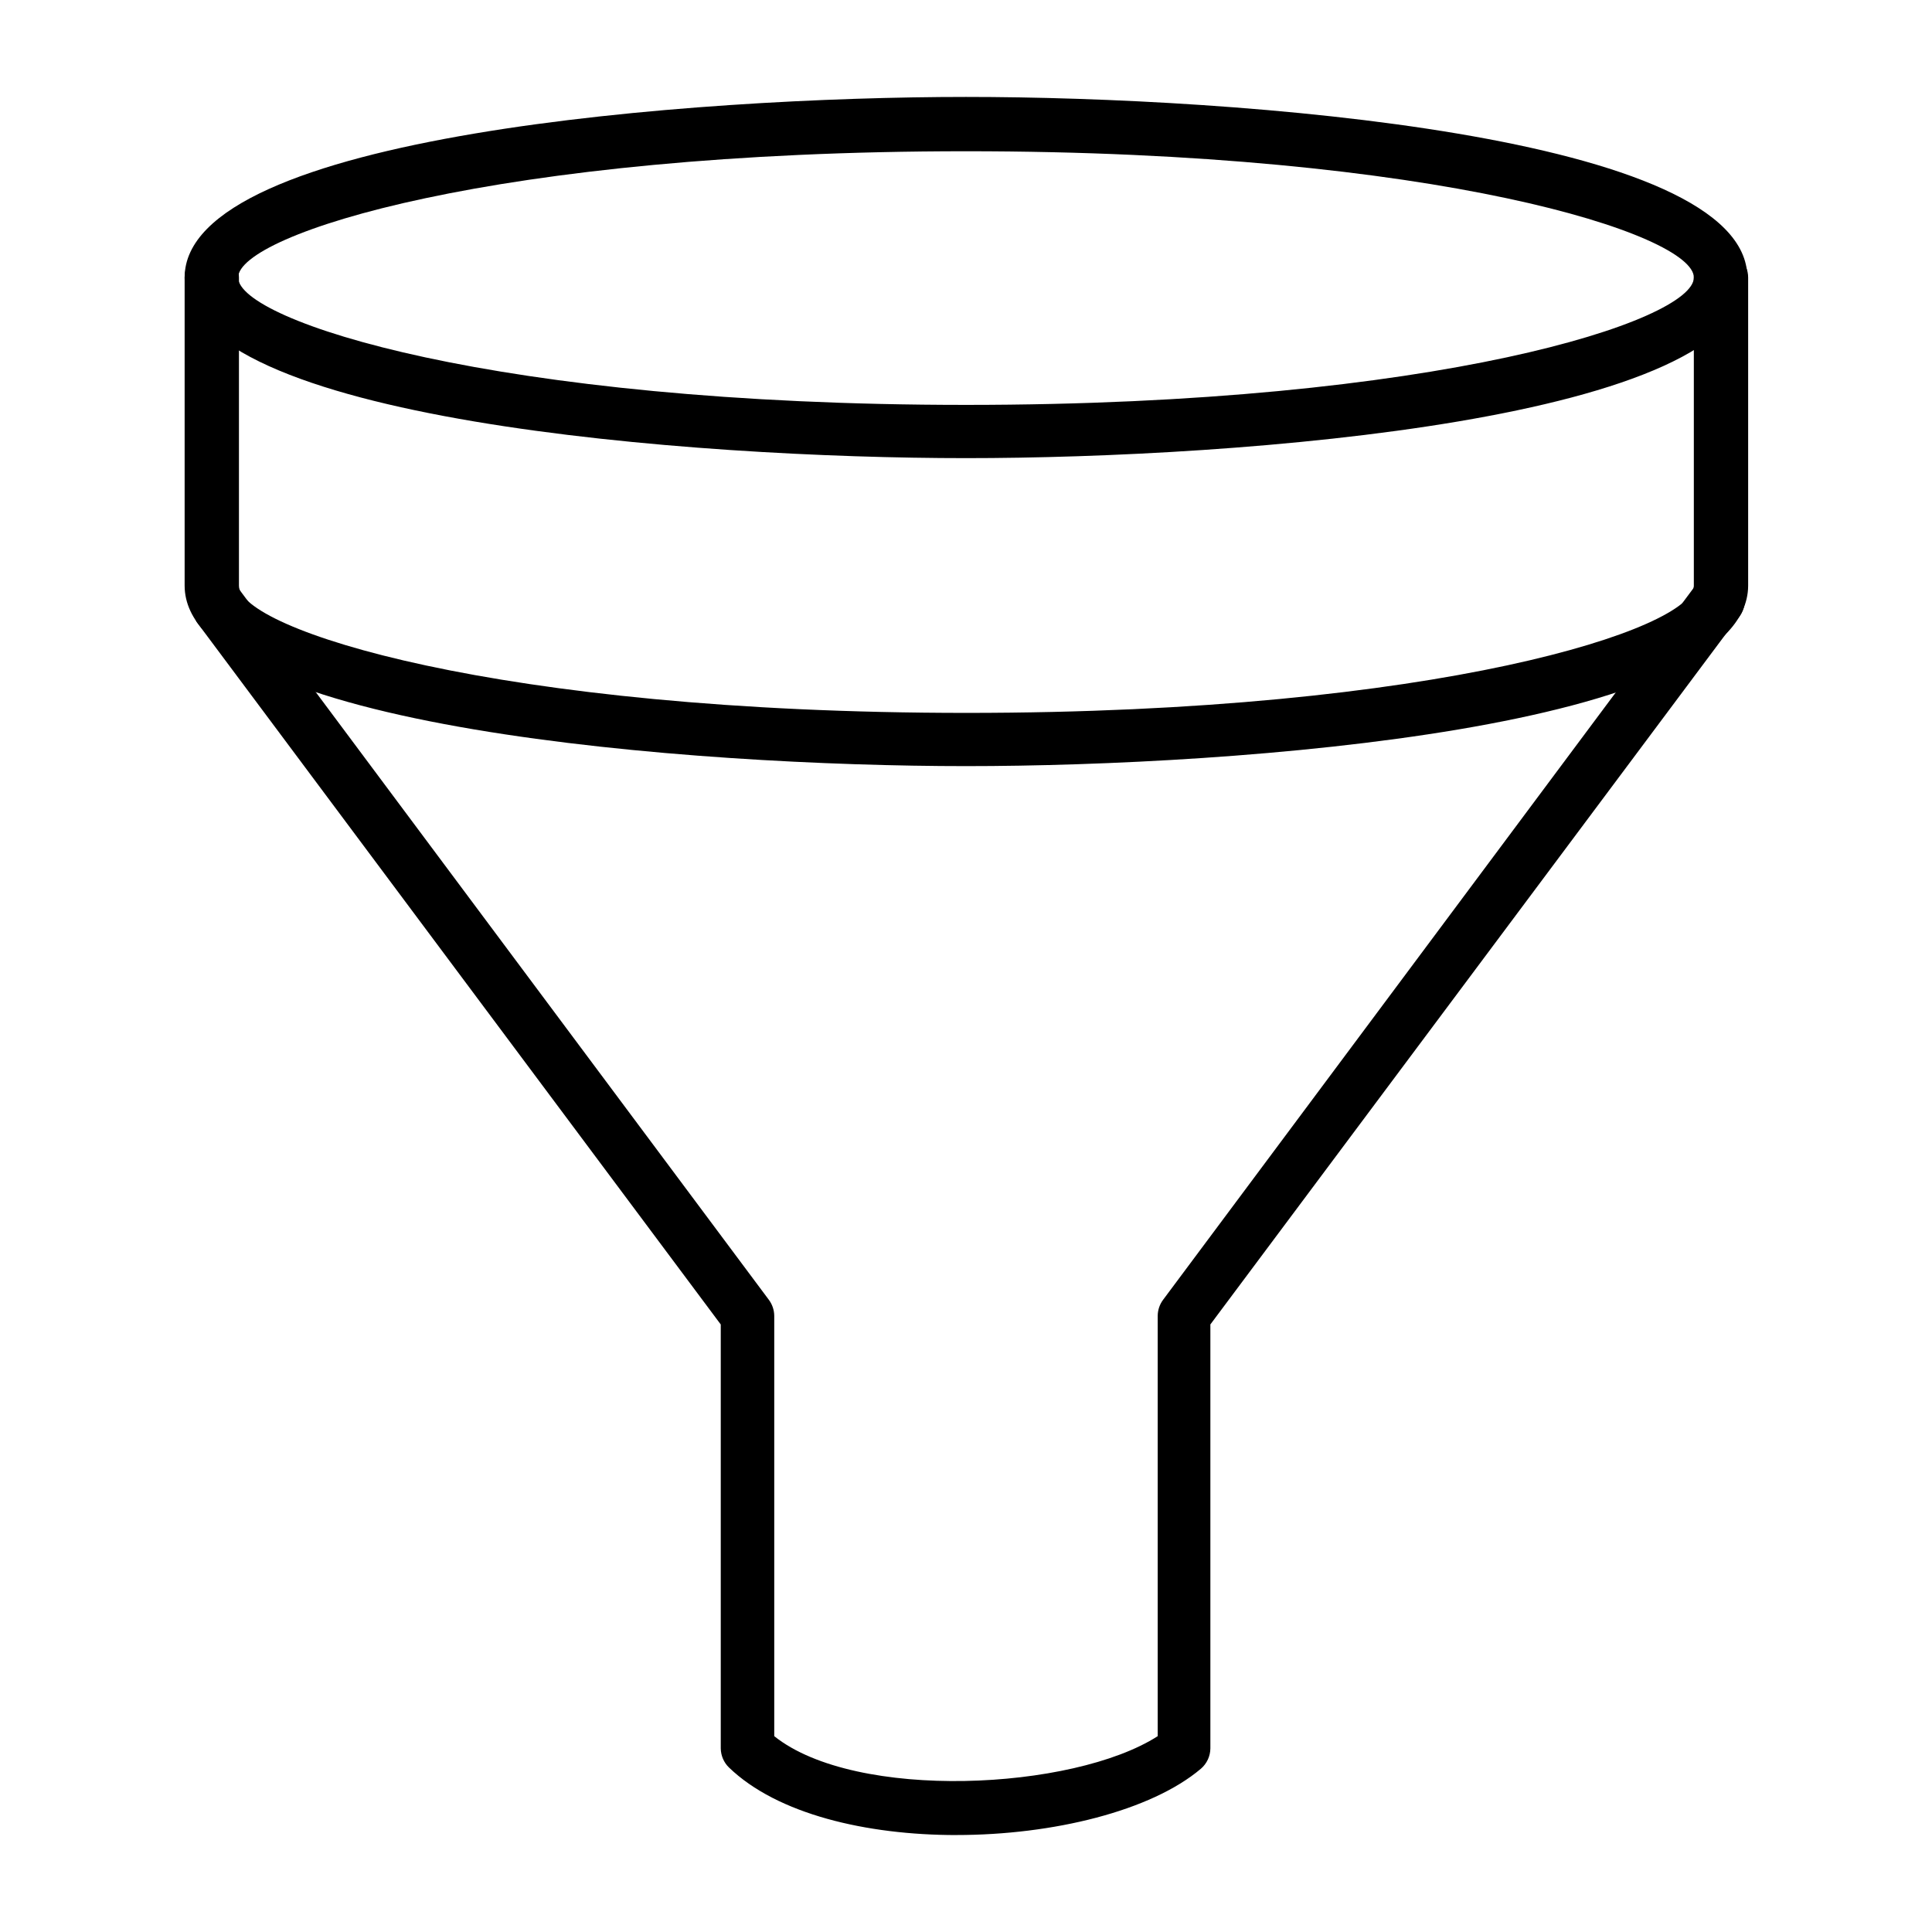
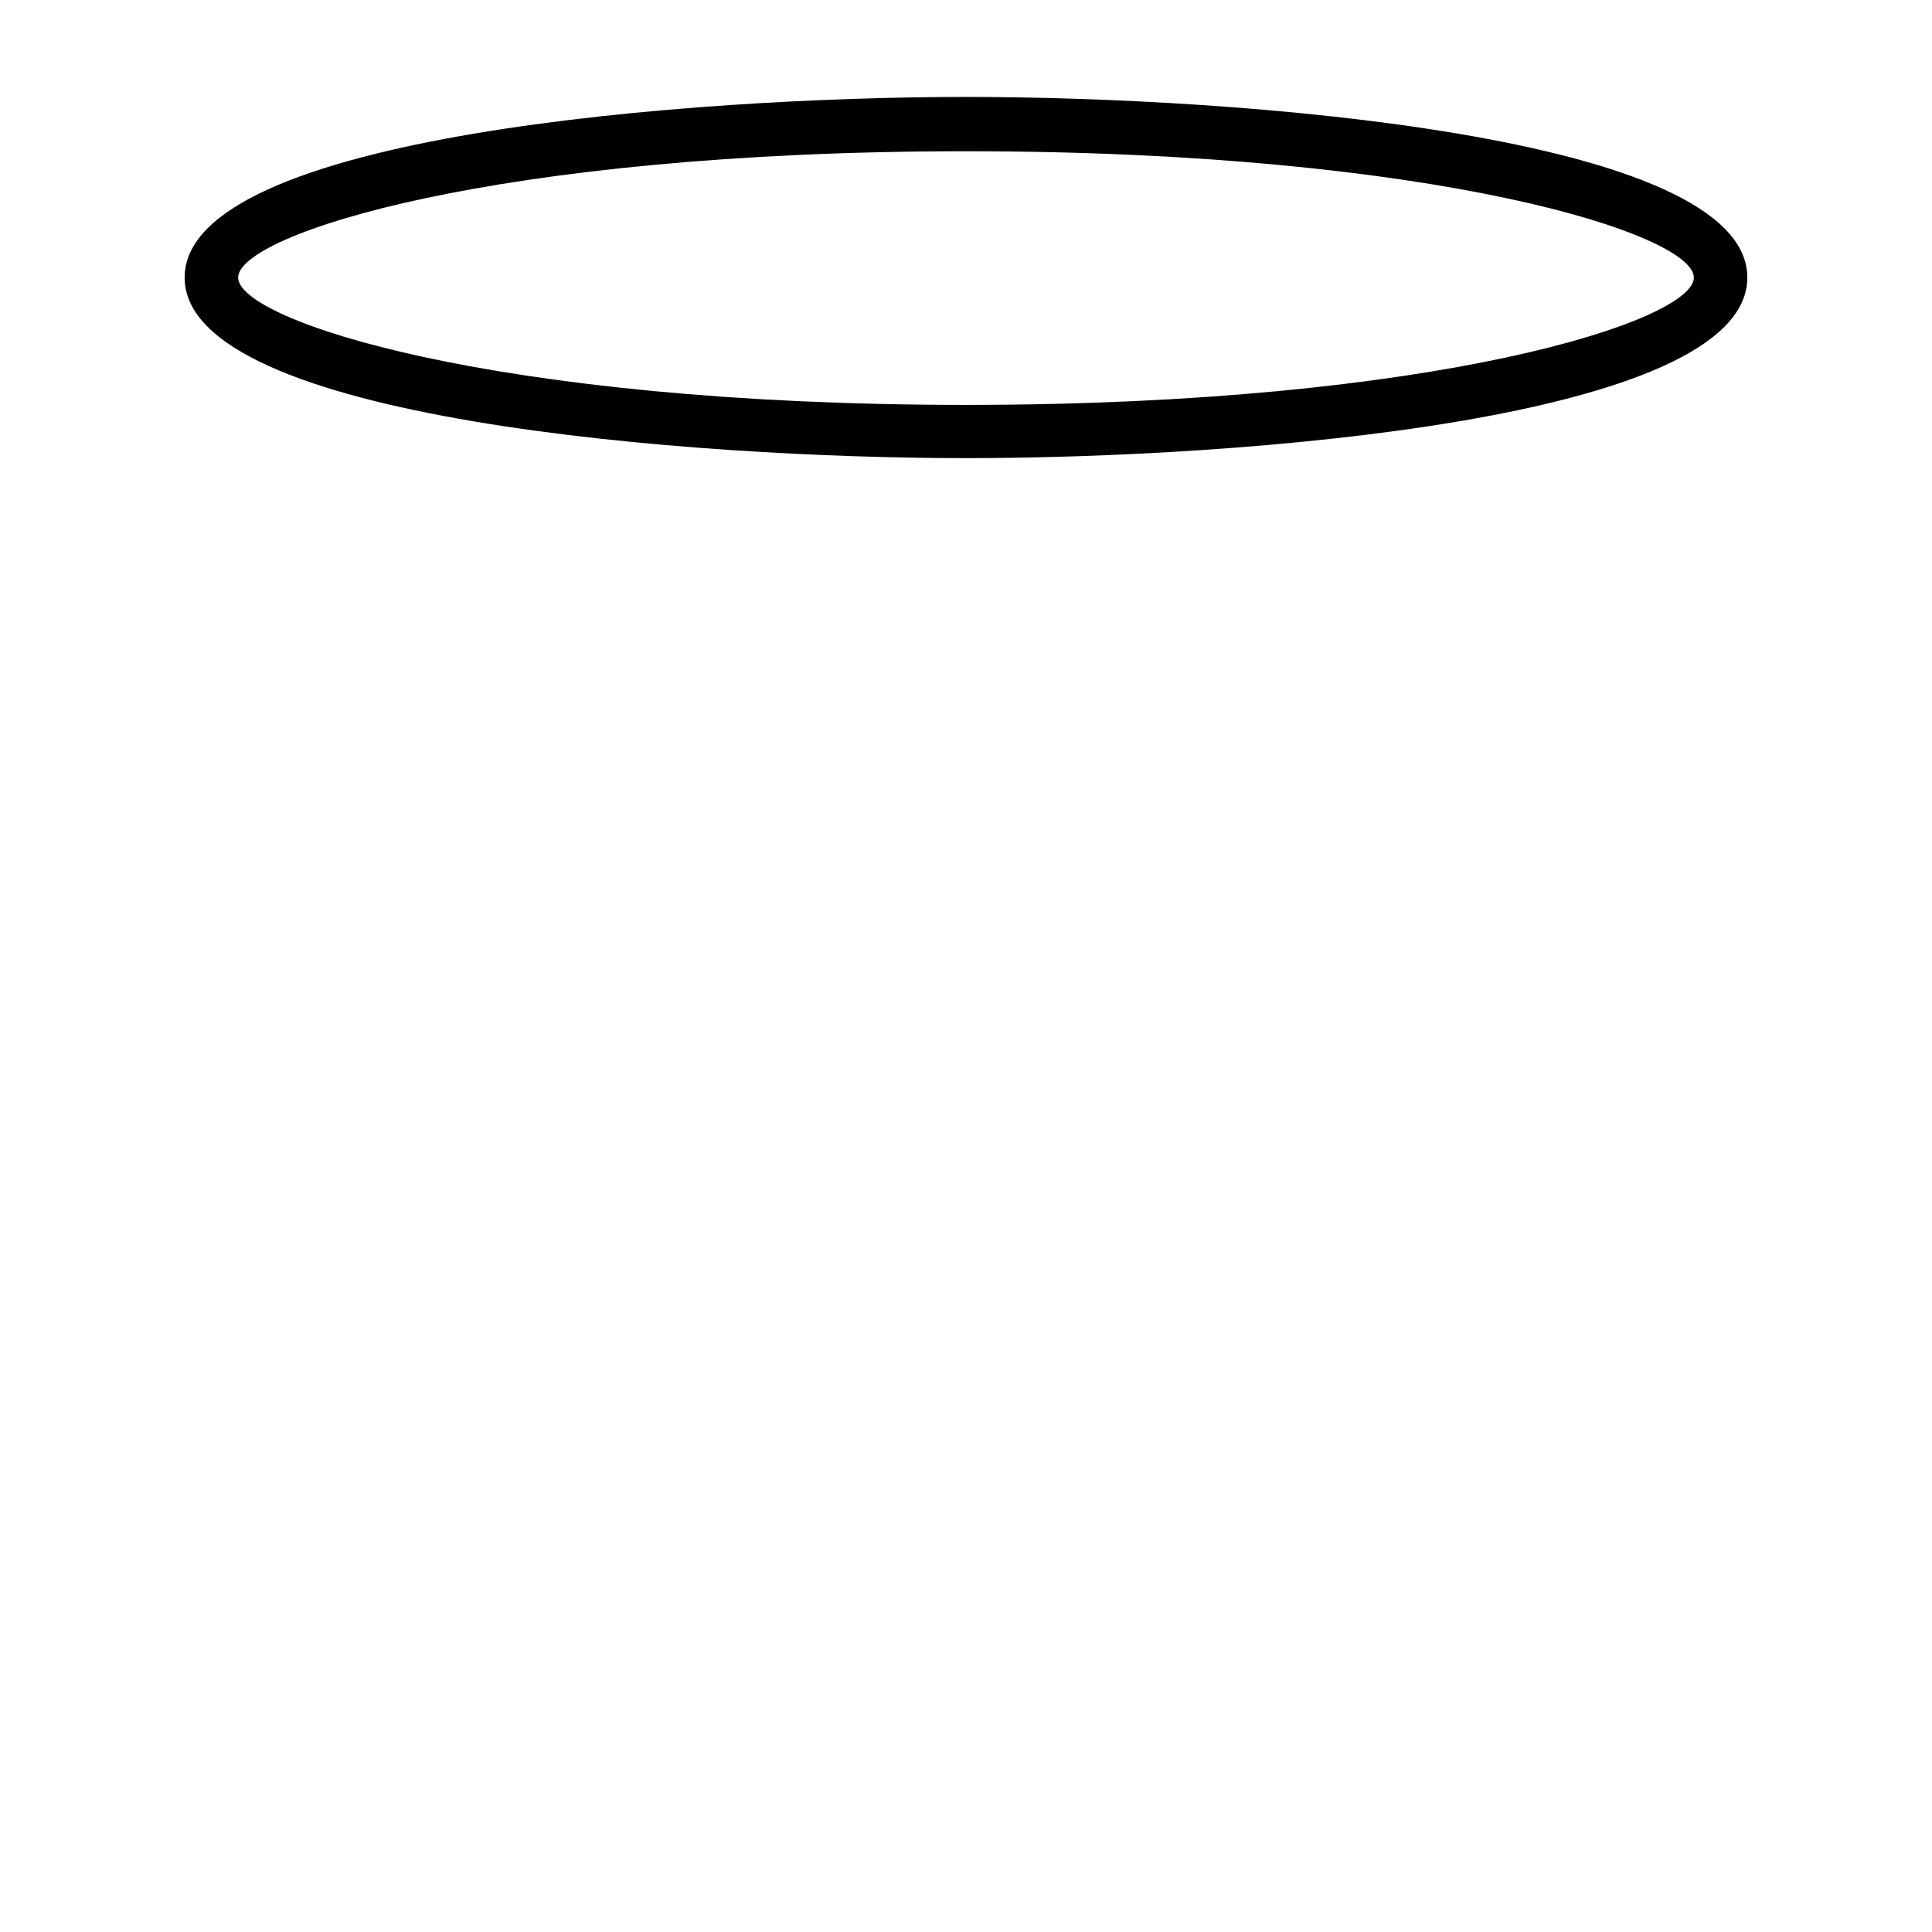
<svg xmlns="http://www.w3.org/2000/svg" fill="#000000" width="800px" height="800px" version="1.1" viewBox="144 144 512 512">
  <g>
-     <path d="m397.48 630.31c-23.895 0-47.504-5.543-60.312-17.922-1.359-1.328-2.133-3.141-2.16-5.039v-112.35l-138.91-186.2c-1.602-3.125-0.715-6.949 2.098-9.051 2.816-2.102 6.734-1.867 9.277 0.559l140.27 188.14c0.918 1.227 1.426 2.715 1.441 4.246v111.41c21.594 17.273 79.172 14.395 101.62 0v-111.41c0.016-1.531 0.52-3.019 1.438-4.246l140.49-188.5c0.941-1.93 2.695-3.336 4.785-3.84 2.086-0.5 4.289-0.043 6.004 1.246 1.719 1.289 2.769 3.277 2.867 5.422 0.098 2.144-0.766 4.223-2.356 5.664l-139.27 186.55v112.35c-0.02 2.078-0.938 4.047-2.519 5.398-13.172 11.156-39.152 17.562-64.773 17.562z" />
-     <path d="m400 347.03c-71.613 0-207.07-10.004-207.07-47.863v-81.617c0-3.973 3.223-7.195 7.195-7.195 3.977 0 7.199 3.223 7.199 7.195v81.691c0 11.445 68.086 33.684 192.89 33.684 124.8-0.004 192.67-22.312 192.67-33.684v-81.691c0-3.973 3.223-7.195 7.195-7.195 3.977 0 7.199 3.223 7.199 7.195v81.691c-0.219 37.785-135.31 47.789-207.28 47.789z" />
    <path d="m400 265.41c-71.613 0-207.07-10.004-207.07-47.863 0-37.855 135.45-47.859 207.07-47.859s207.06 10.004 207.06 47.859c0 37.859-135.09 47.863-207.06 47.863zm0-81.328c-124.8 0-192.89 22.023-192.89 33.465 0 11.445 68.086 33.754 192.89 33.754s192.89-22.312 192.89-33.754-68.086-33.465-192.89-33.465z" />
  </g>
</svg>